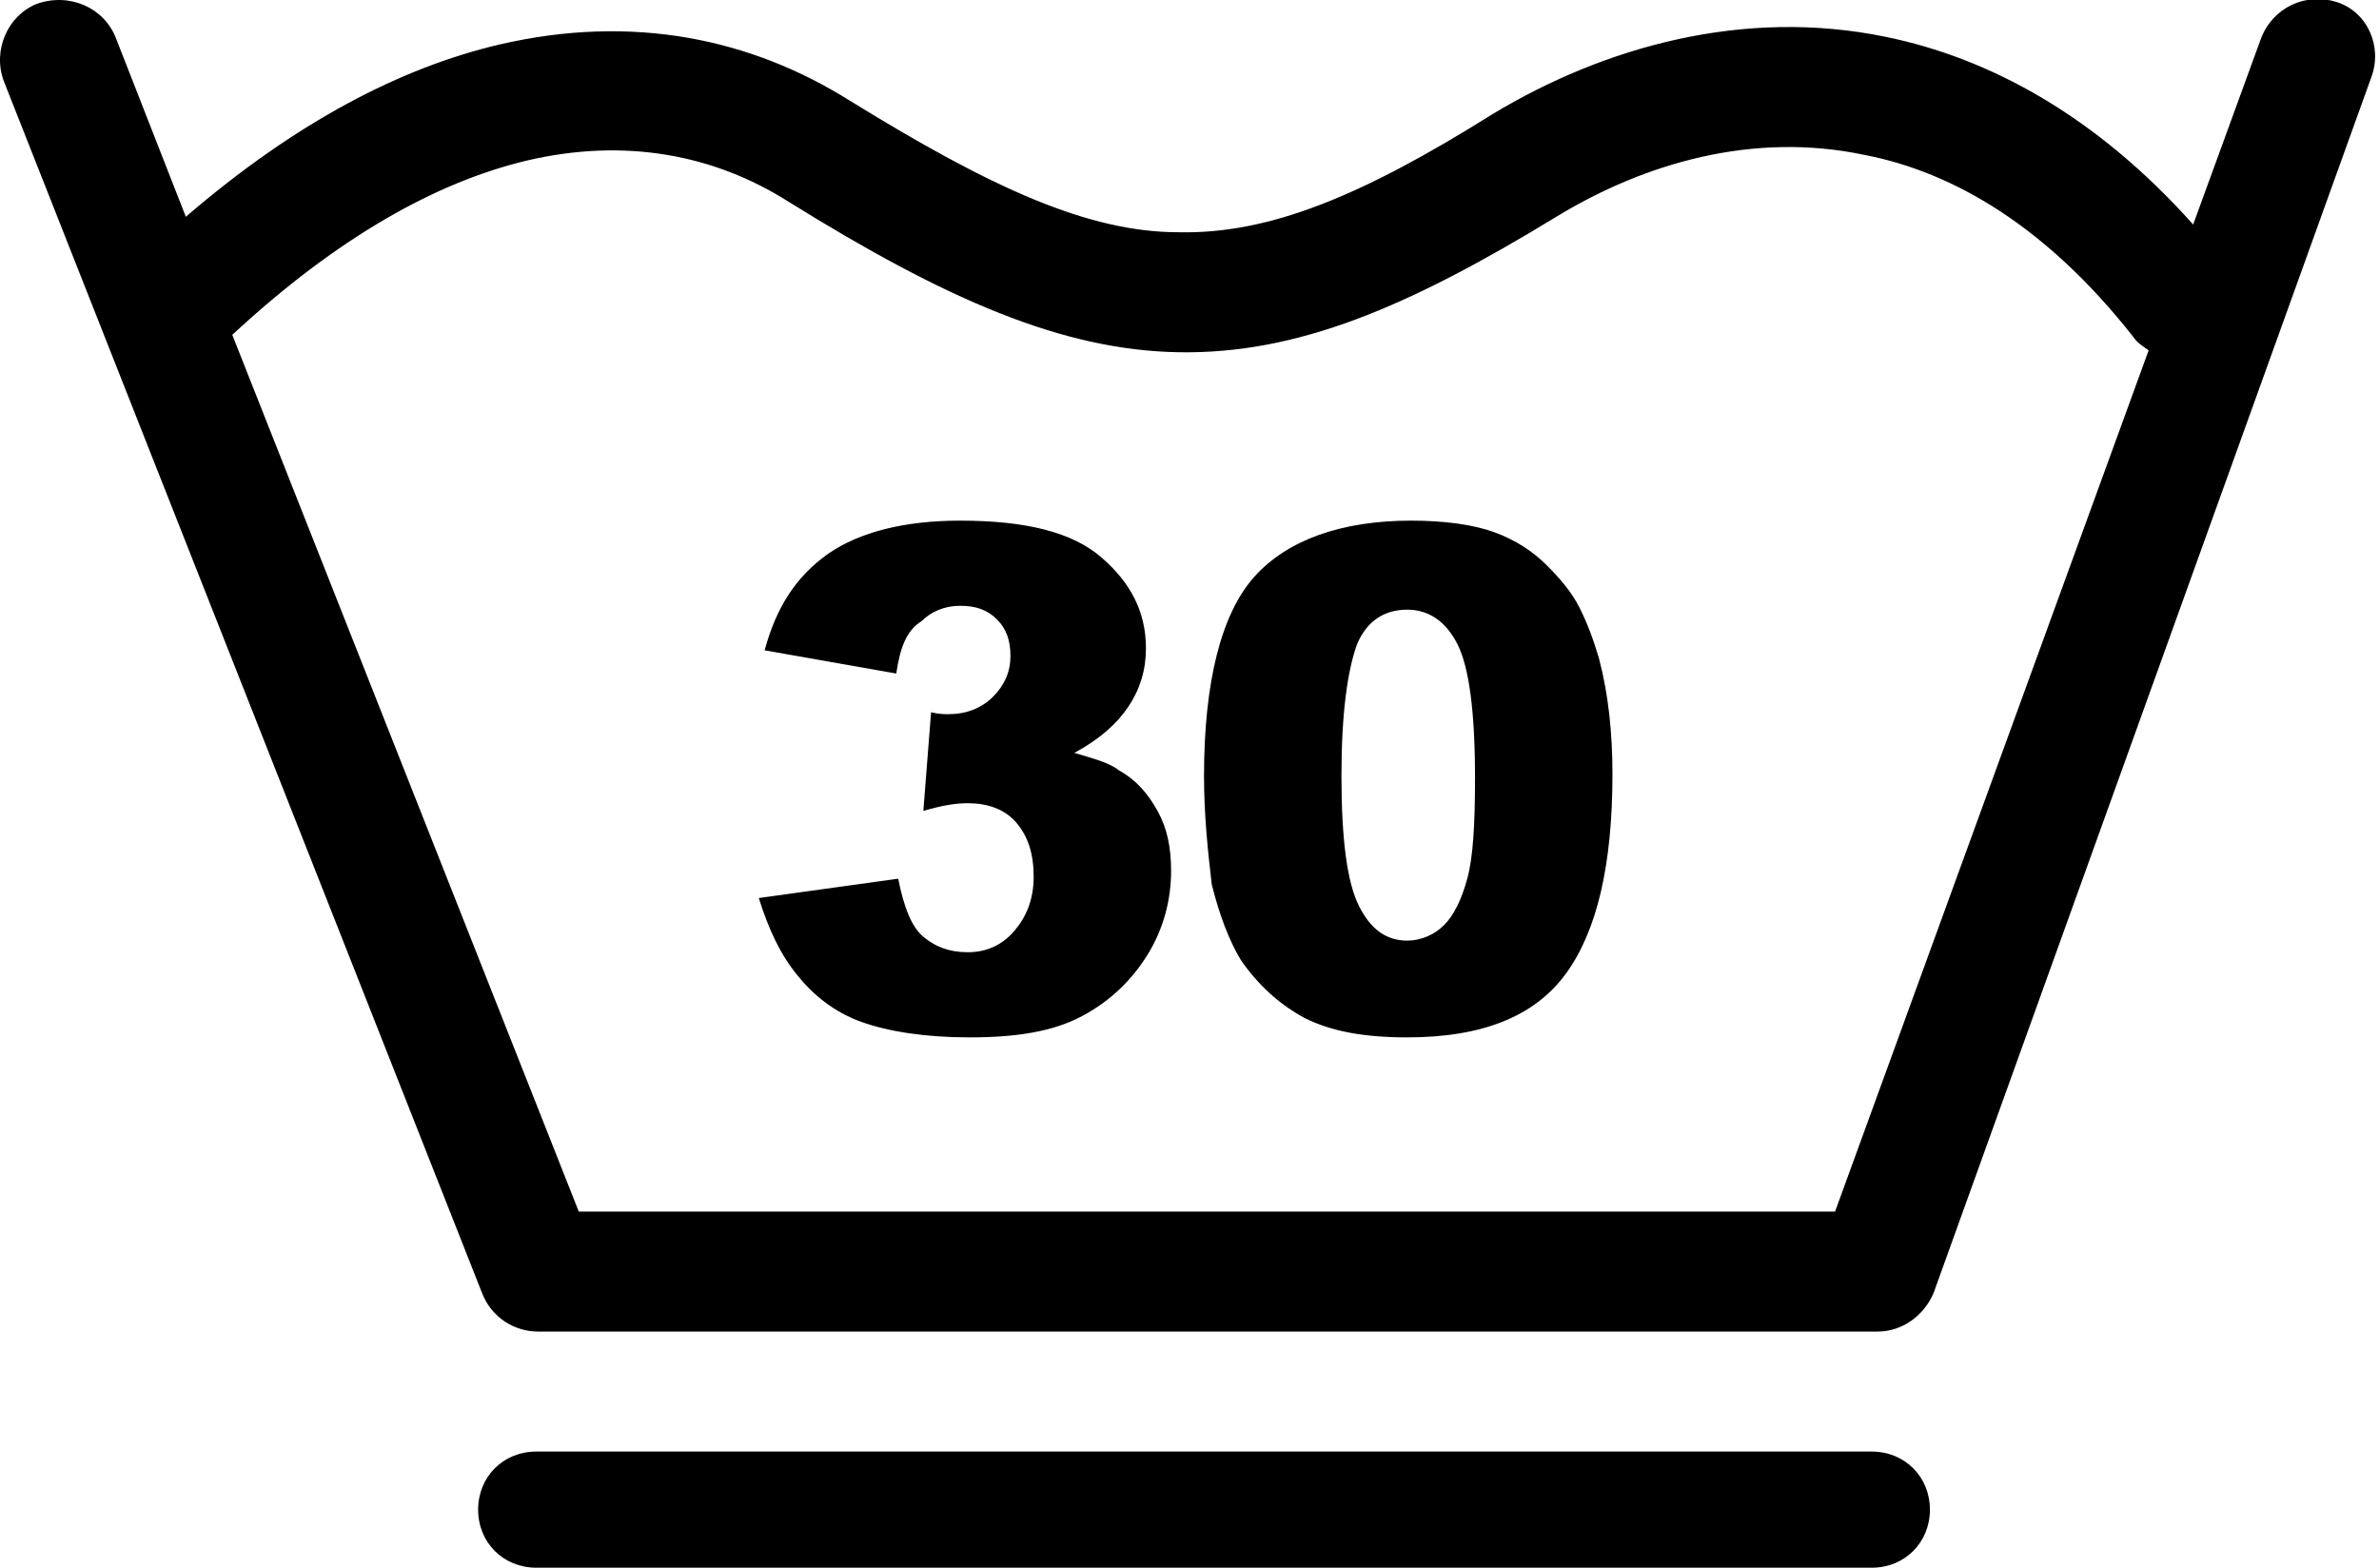
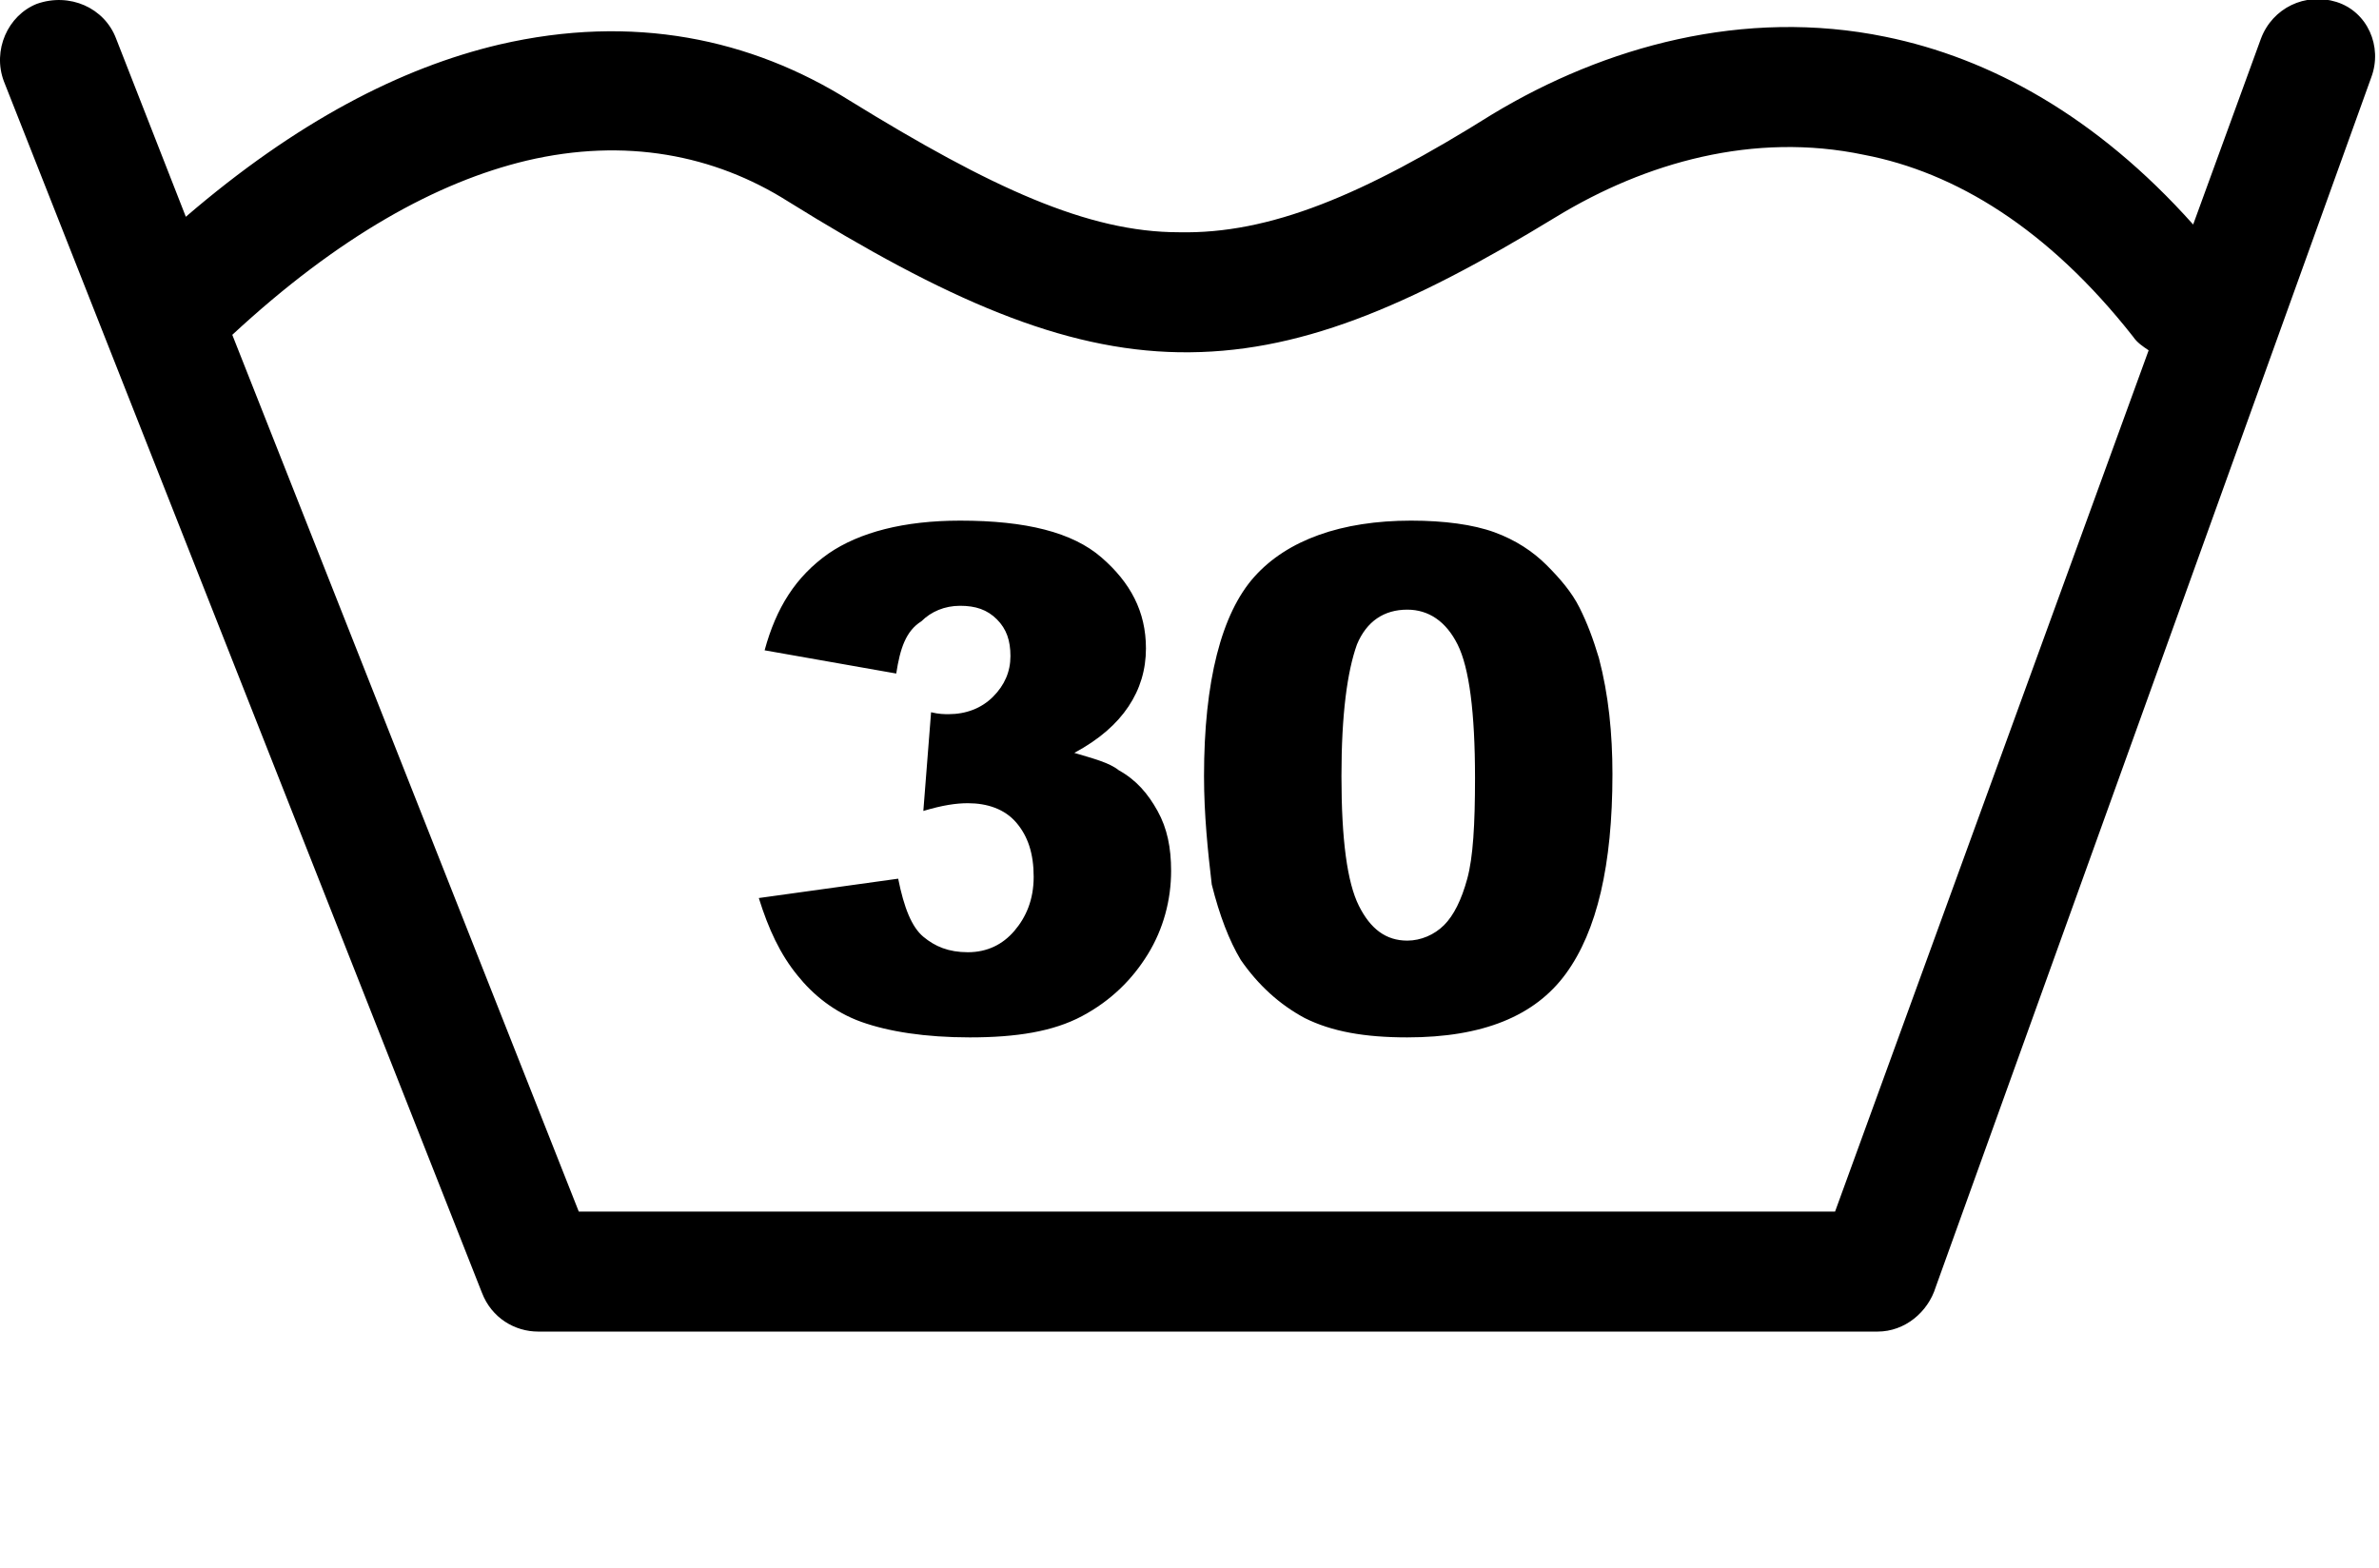
<svg xmlns="http://www.w3.org/2000/svg" version="1.1" id="Layer_1" x="0px" y="0px" viewBox="0 0 122.9 81" style="enable-background:new 0 0 122.9 81;" xml:space="preserve">
  <g>
    <path d="M0.2,4.2c-0.6-1.6,0.2-3.4,1.7-4C3.6-0.4,5.4,0.4,6,2l3.6,9.2c5.7-4.9,11.1-7.7,16.2-8.9c6.9-1.6,13-0.3,18.1,2.9   c7.3,4.5,12.3,6.8,17,6.8c4.7,0.1,9.5-1.9,16.2-6.1c5.8-3.5,13-5.5,20.3-4c5.4,1.1,10.9,4.1,15.9,9.7l3.5-9.6   c0.6-1.6,2.3-2.4,3.9-1.9s2.4,2.3,1.8,3.9L100,66.5c-0.4,1.3-1.6,2.3-3,2.3H27.8c-1.2,0-2.4-0.7-2.9-2L0.2,4.2L0.2,4.2z M62.2,40.1   c0-4.9,0.9-8.4,2.6-10.3c1.7-1.9,4.5-2.9,8.1-2.9c1.7,0,3.2,0.2,4.3,0.6c1.1,0.4,2,1,2.7,1.7s1.3,1.4,1.7,2.2   c0.4,0.8,0.7,1.6,1,2.6c0.5,1.9,0.7,3.9,0.7,6c0,4.7-0.8,8.1-2.4,10.3s-4.3,3.3-8.2,3.3c-2.2,0-3.9-0.3-5.3-1   c-1.3-0.7-2.4-1.7-3.3-3c-0.6-1-1.1-2.3-1.5-3.9C62.4,44,62.2,42.1,62.2,40.1L62.2,40.1z M69.3,40.1c0,3.3,0.3,5.5,0.9,6.7   s1.4,1.8,2.5,1.8c0.7,0,1.4-0.3,1.9-0.8s0.9-1.3,1.2-2.4s0.4-2.8,0.4-5.2c0-3.4-0.3-5.7-0.9-6.9s-1.5-1.8-2.6-1.8   c-1.2,0-2.1,0.6-2.6,1.8C69.6,34.7,69.3,36.9,69.3,40.1L69.3,40.1z M46.3,34.8l-6.8-1.2c0.6-2.2,1.6-3.8,3.3-5   c1.6-1.1,3.9-1.7,6.8-1.7c3.4,0,5.8,0.6,7.3,1.9s2.3,2.8,2.3,4.7c0,1.1-0.3,2.1-0.9,3c-0.6,0.9-1.5,1.7-2.8,2.4   c1,0.3,1.8,0.5,2.3,0.9c0.9,0.5,1.5,1.2,2,2.1c0.5,0.9,0.7,1.9,0.7,3.1c0,1.5-0.4,3-1.2,4.3s-1.9,2.4-3.4,3.2s-3.4,1.1-5.8,1.1   c-2.3,0-4.2-0.3-5.6-0.8c-1.4-0.5-2.5-1.4-3.3-2.4c-0.9-1.1-1.5-2.4-2-4l7.2-1c0.3,1.5,0.7,2.5,1.3,3s1.3,0.8,2.3,0.8   s1.8-0.4,2.4-1.1c0.6-0.7,1-1.6,1-2.8s-0.3-2.1-0.9-2.8c-0.6-0.7-1.5-1-2.5-1c-0.6,0-1.3,0.1-2.3,0.4l0.4-5.1   c0.4,0.1,0.7,0.1,0.9,0.1c0.9,0,1.7-0.3,2.3-0.9c0.6-0.6,0.9-1.3,0.9-2.1S52,32.5,51.5,32c-0.5-0.5-1.1-0.7-1.9-0.7   c-0.8,0-1.5,0.3-2,0.8C46.8,32.6,46.5,33.5,46.3,34.8L46.3,34.8z M12,17.3l17.9,45.3h64.9L111,18.1c-0.3-0.2-0.6-0.4-0.8-0.7   c-4.4-5.6-9.2-8.5-13.9-9.4C90.6,6.8,85,8.4,80.4,11.2c-7.7,4.7-13.4,7.1-19.5,7c-6-0.1-12-2.7-20.2-7.8C36.9,8,32.3,7.1,27.2,8.3   C22.6,9.4,17.5,12.2,12,17.3L12,17.3z" />
  </g>
-   <path d="M27.7,81c-1.7,0-3-1.3-3-3s1.3-3,3-3h69c1.7,0,3,1.3,3,3s-1.3,3-3,3H27.7L27.7,81z" />
</svg>